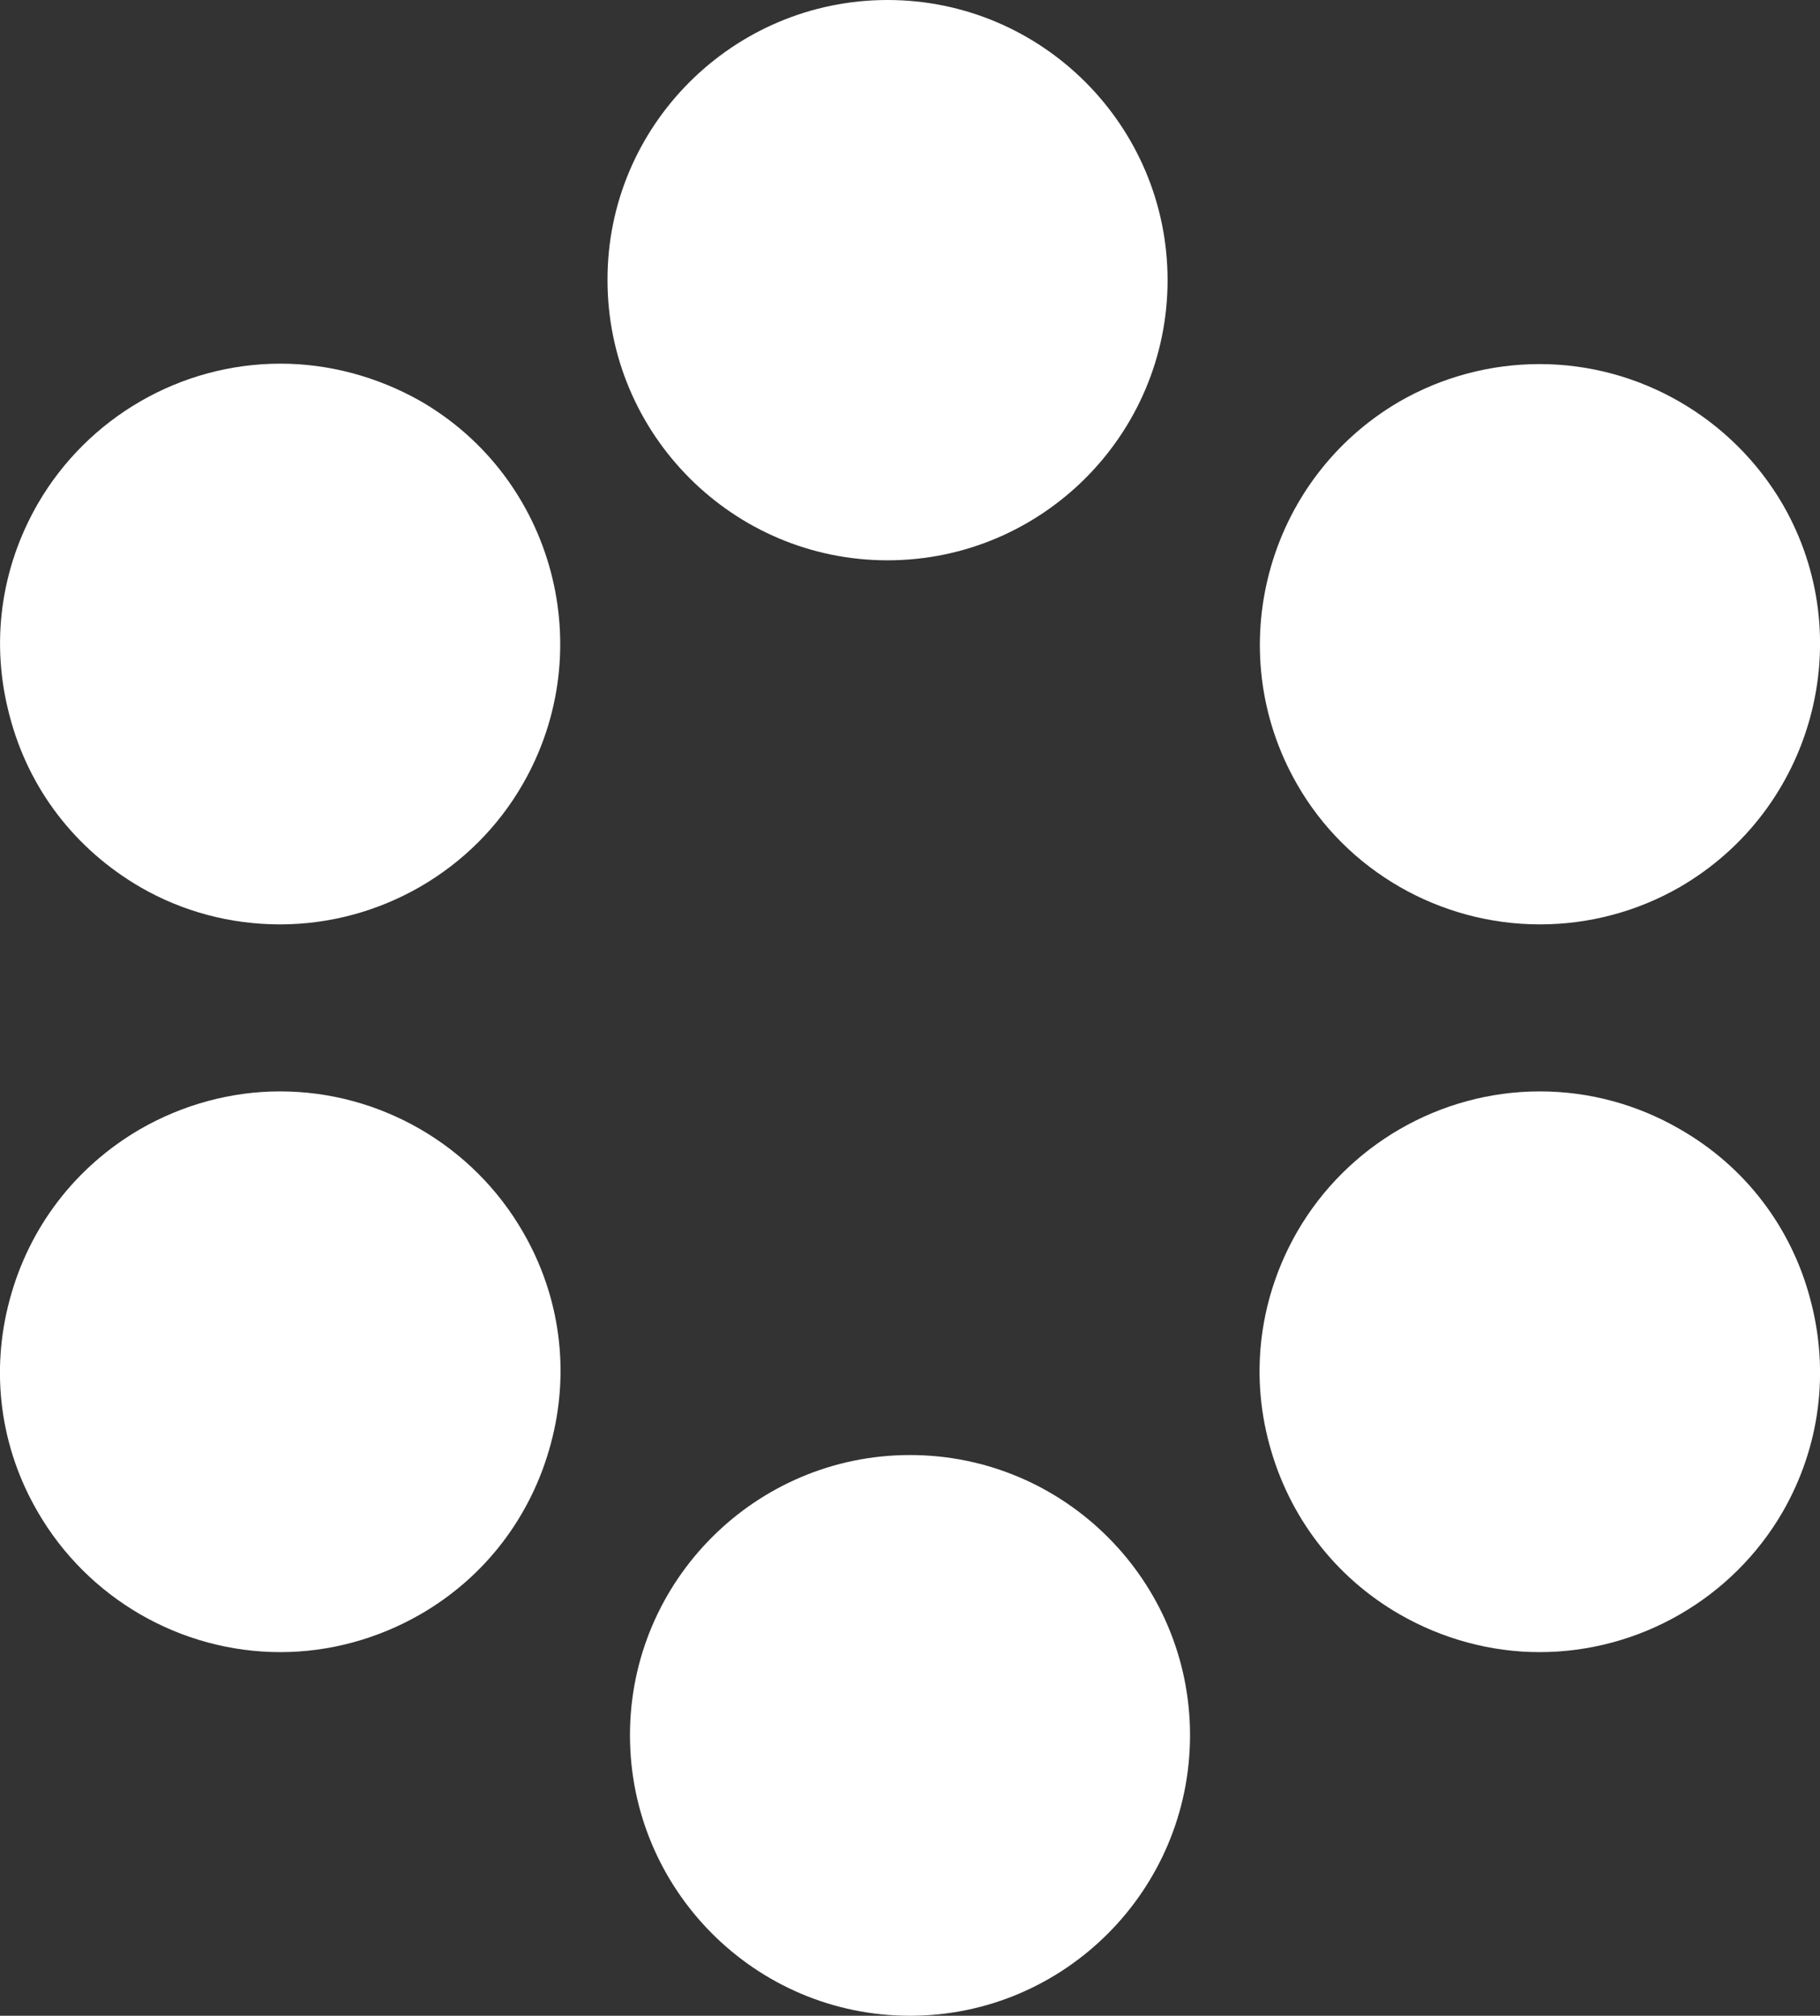
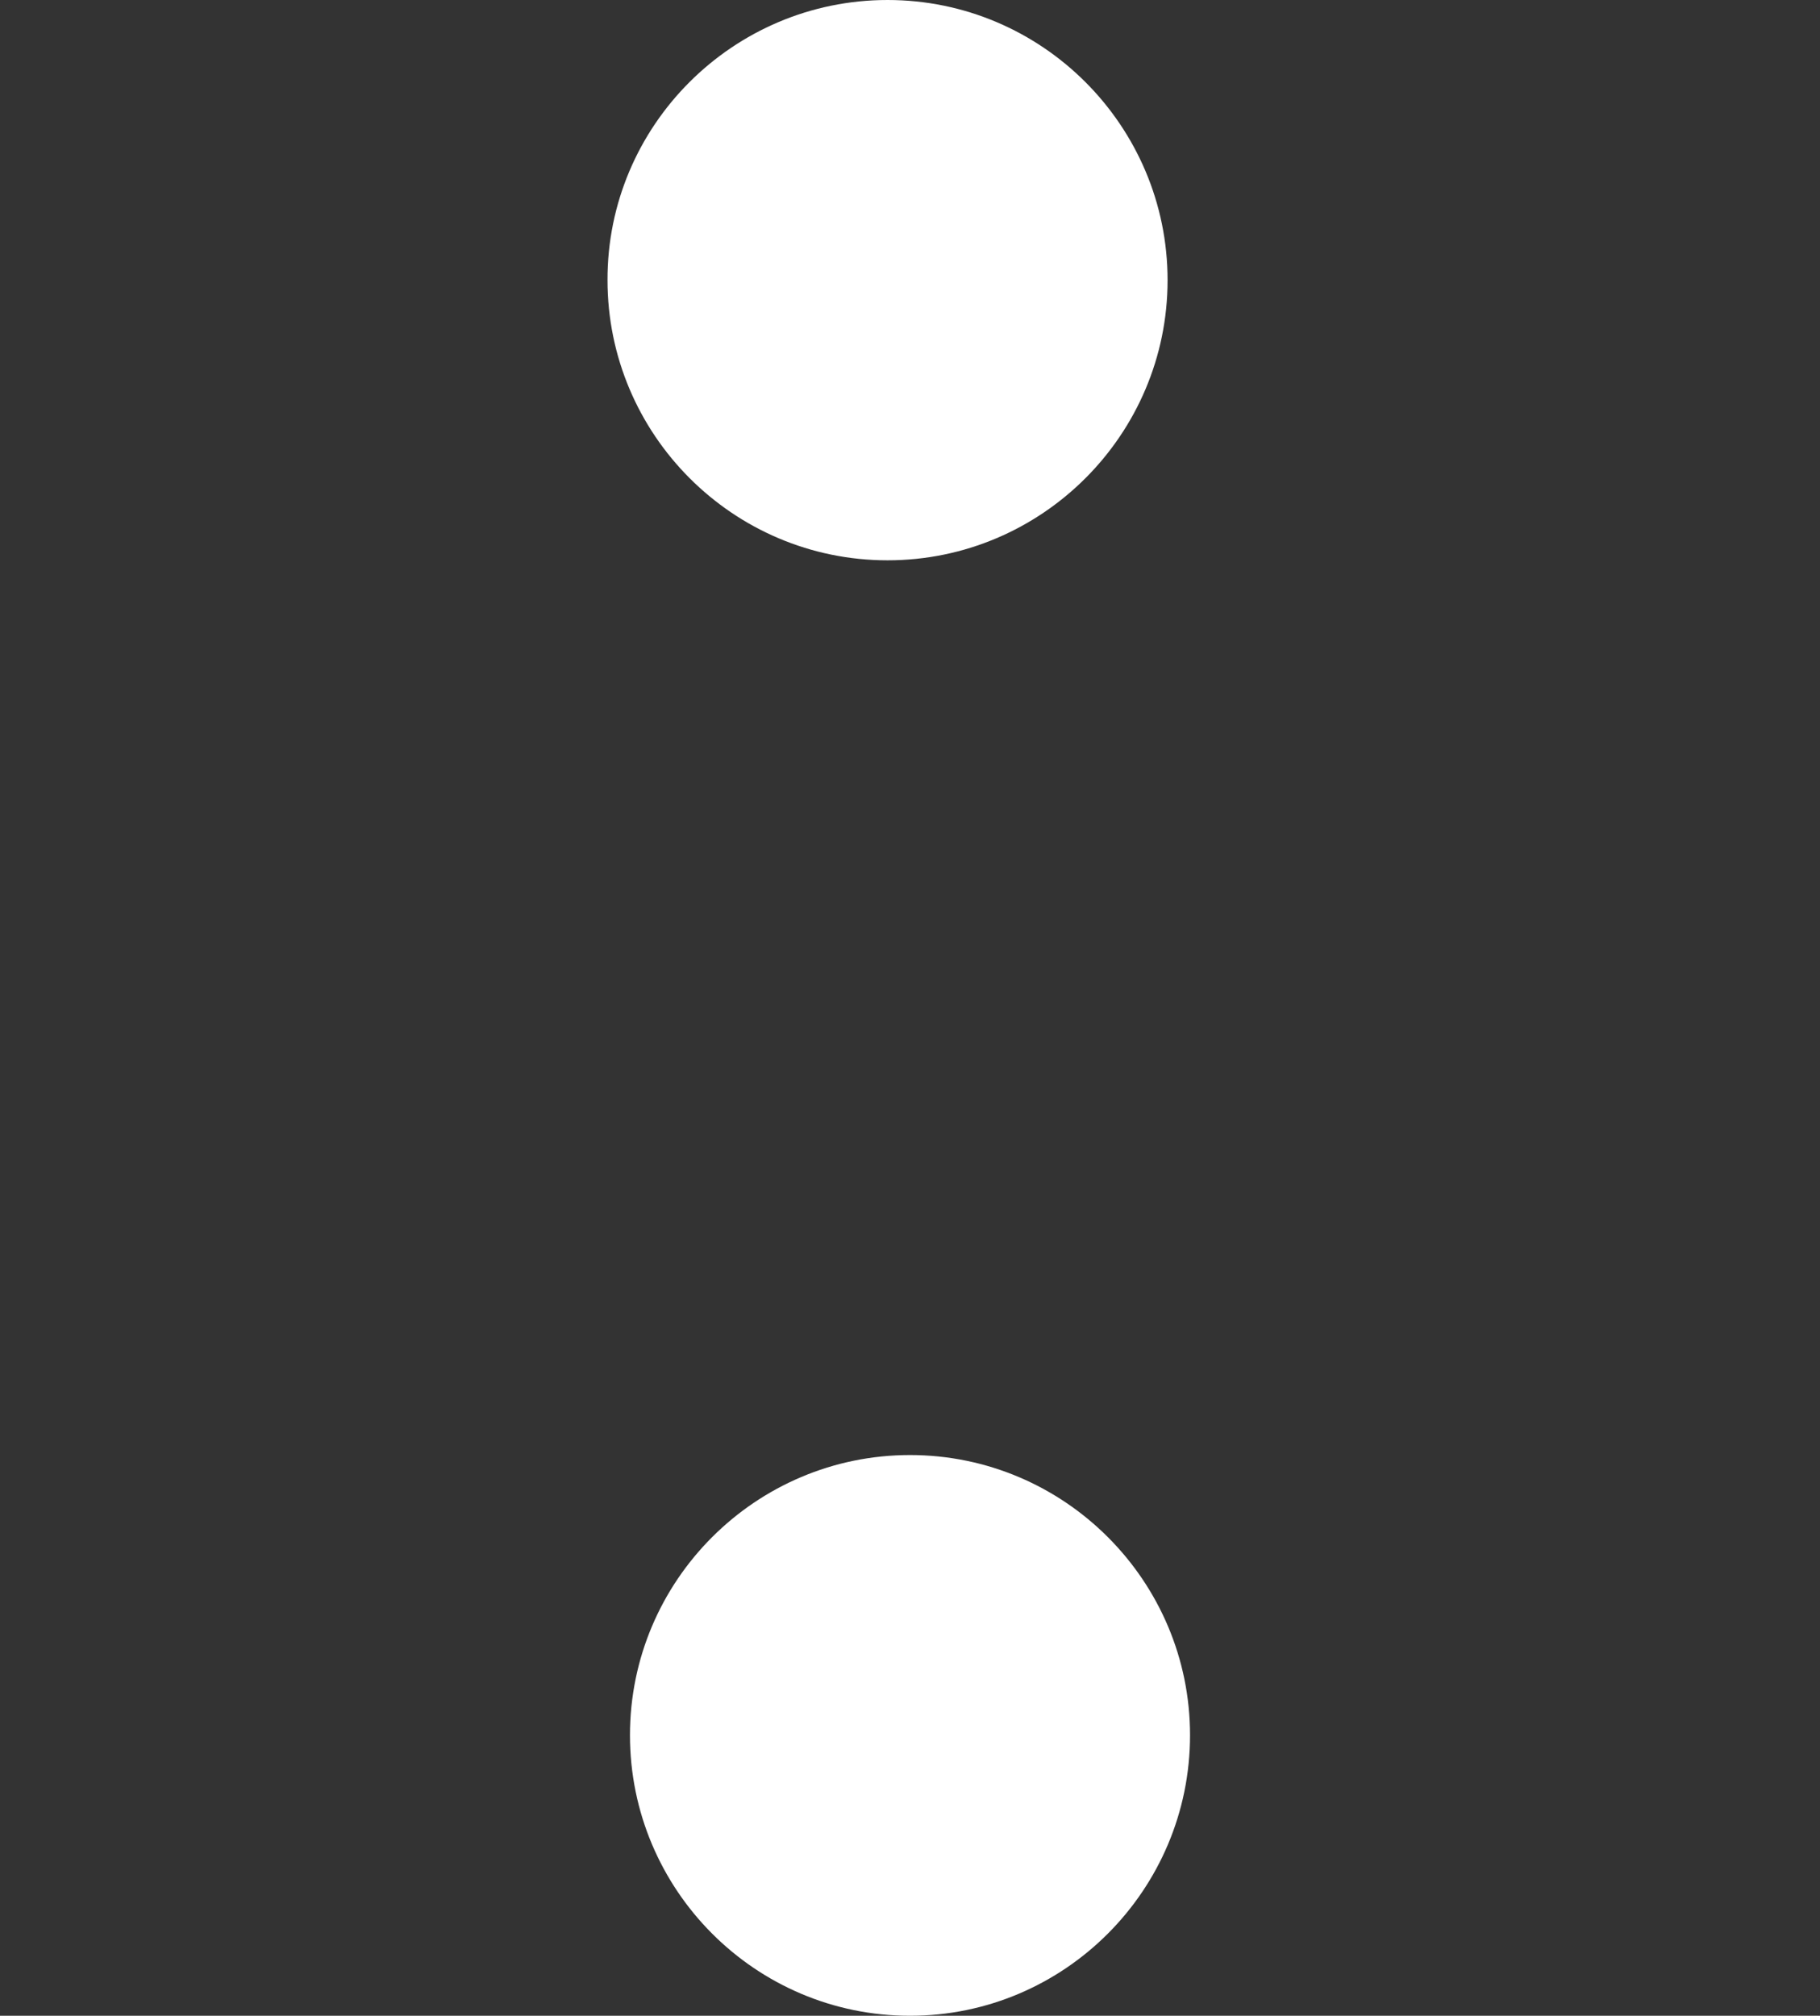
<svg xmlns="http://www.w3.org/2000/svg" version="1.1" id="Layer_1" x="0px" y="0px" viewBox="0 0 42.96 47.56" style="enable-background:new 0 0 42.96 47.56;" xml:space="preserve">
  <rect x="0" y="0" width="42.96" height="47.56" fill="#333333" stroke="none" />
  <style type="text/css">
	.st0{fill:#FFFFFF;}
</style>
  <g>
    <g>
      <path class="st0" d="M21.48,47.56c-3.65,0-6.61-2.97-6.61-6.62c0-3.65,2.97-6.61,6.61-6.61c3.65,0,6.61,2.97,6.61,6.61    C28.09,44.59,25.13,47.56,21.48,47.56z" />
-       <path class="st0" d="M33.04,38.09c-1.53-0.88-2.62-2.31-3.08-4.02c-0.46-1.7-0.22-3.48,0.66-5.01c1.18-2.04,3.37-3.31,5.73-3.31    c1.16,0,2.3,0.31,3.3,0.89c1.54,0.88,2.63,2.31,3.08,4.01c0.46,1.71,0.23,3.49-0.65,5.02c-1.18,2.04-3.38,3.31-5.74,3.31    C35.19,38.98,34.05,38.67,33.04,38.09" />
-       <path class="st0" d="M36.35,21.81c-2.36,0-4.56-1.26-5.73-3.3c-1.82-3.16-0.73-7.21,2.42-9.04c1.01-0.58,2.15-0.88,3.3-0.88    c2.36,0,4.55,1.27,5.74,3.31c1.82,3.15,0.73,7.2-2.43,9.03C38.66,21.5,37.52,21.81,36.35,21.81z" />
      <path class="st0" d="M20.95,13.22c-3.65,0-6.61-2.97-6.61-6.61C14.33,2.97,17.3,0,20.95,0s6.61,2.97,6.61,6.61    C27.56,10.26,24.59,13.22,20.95,13.22z" />
-       <path class="st0" d="M6.61,21.81c-1.16,0-2.3-0.3-3.3-0.88c-1.53-0.89-2.63-2.31-3.08-4.03c-0.46-1.71-0.22-3.48,0.66-5.01    c1.18-2.04,3.37-3.31,5.73-3.31c1.15,0,2.29,0.31,3.3,0.88c3.16,1.82,4.24,5.88,2.42,9.04C11.17,20.54,8.97,21.81,6.61,21.81z" />
-       <path class="st0" d="M6.62,38.98c-2.36,0-4.55-1.27-5.73-3.31c-0.89-1.53-1.12-3.31-0.66-5.01c0.46-1.71,1.55-3.13,3.08-4.02    c1.01-0.58,2.15-0.89,3.3-0.89c2.36,0,4.55,1.27,5.73,3.31c0.89,1.53,1.12,3.31,0.66,5.01c-0.46,1.71-1.55,3.14-3.08,4.02    C8.91,38.67,7.77,38.98,6.62,38.98z" />
    </g>
  </g>
</svg>